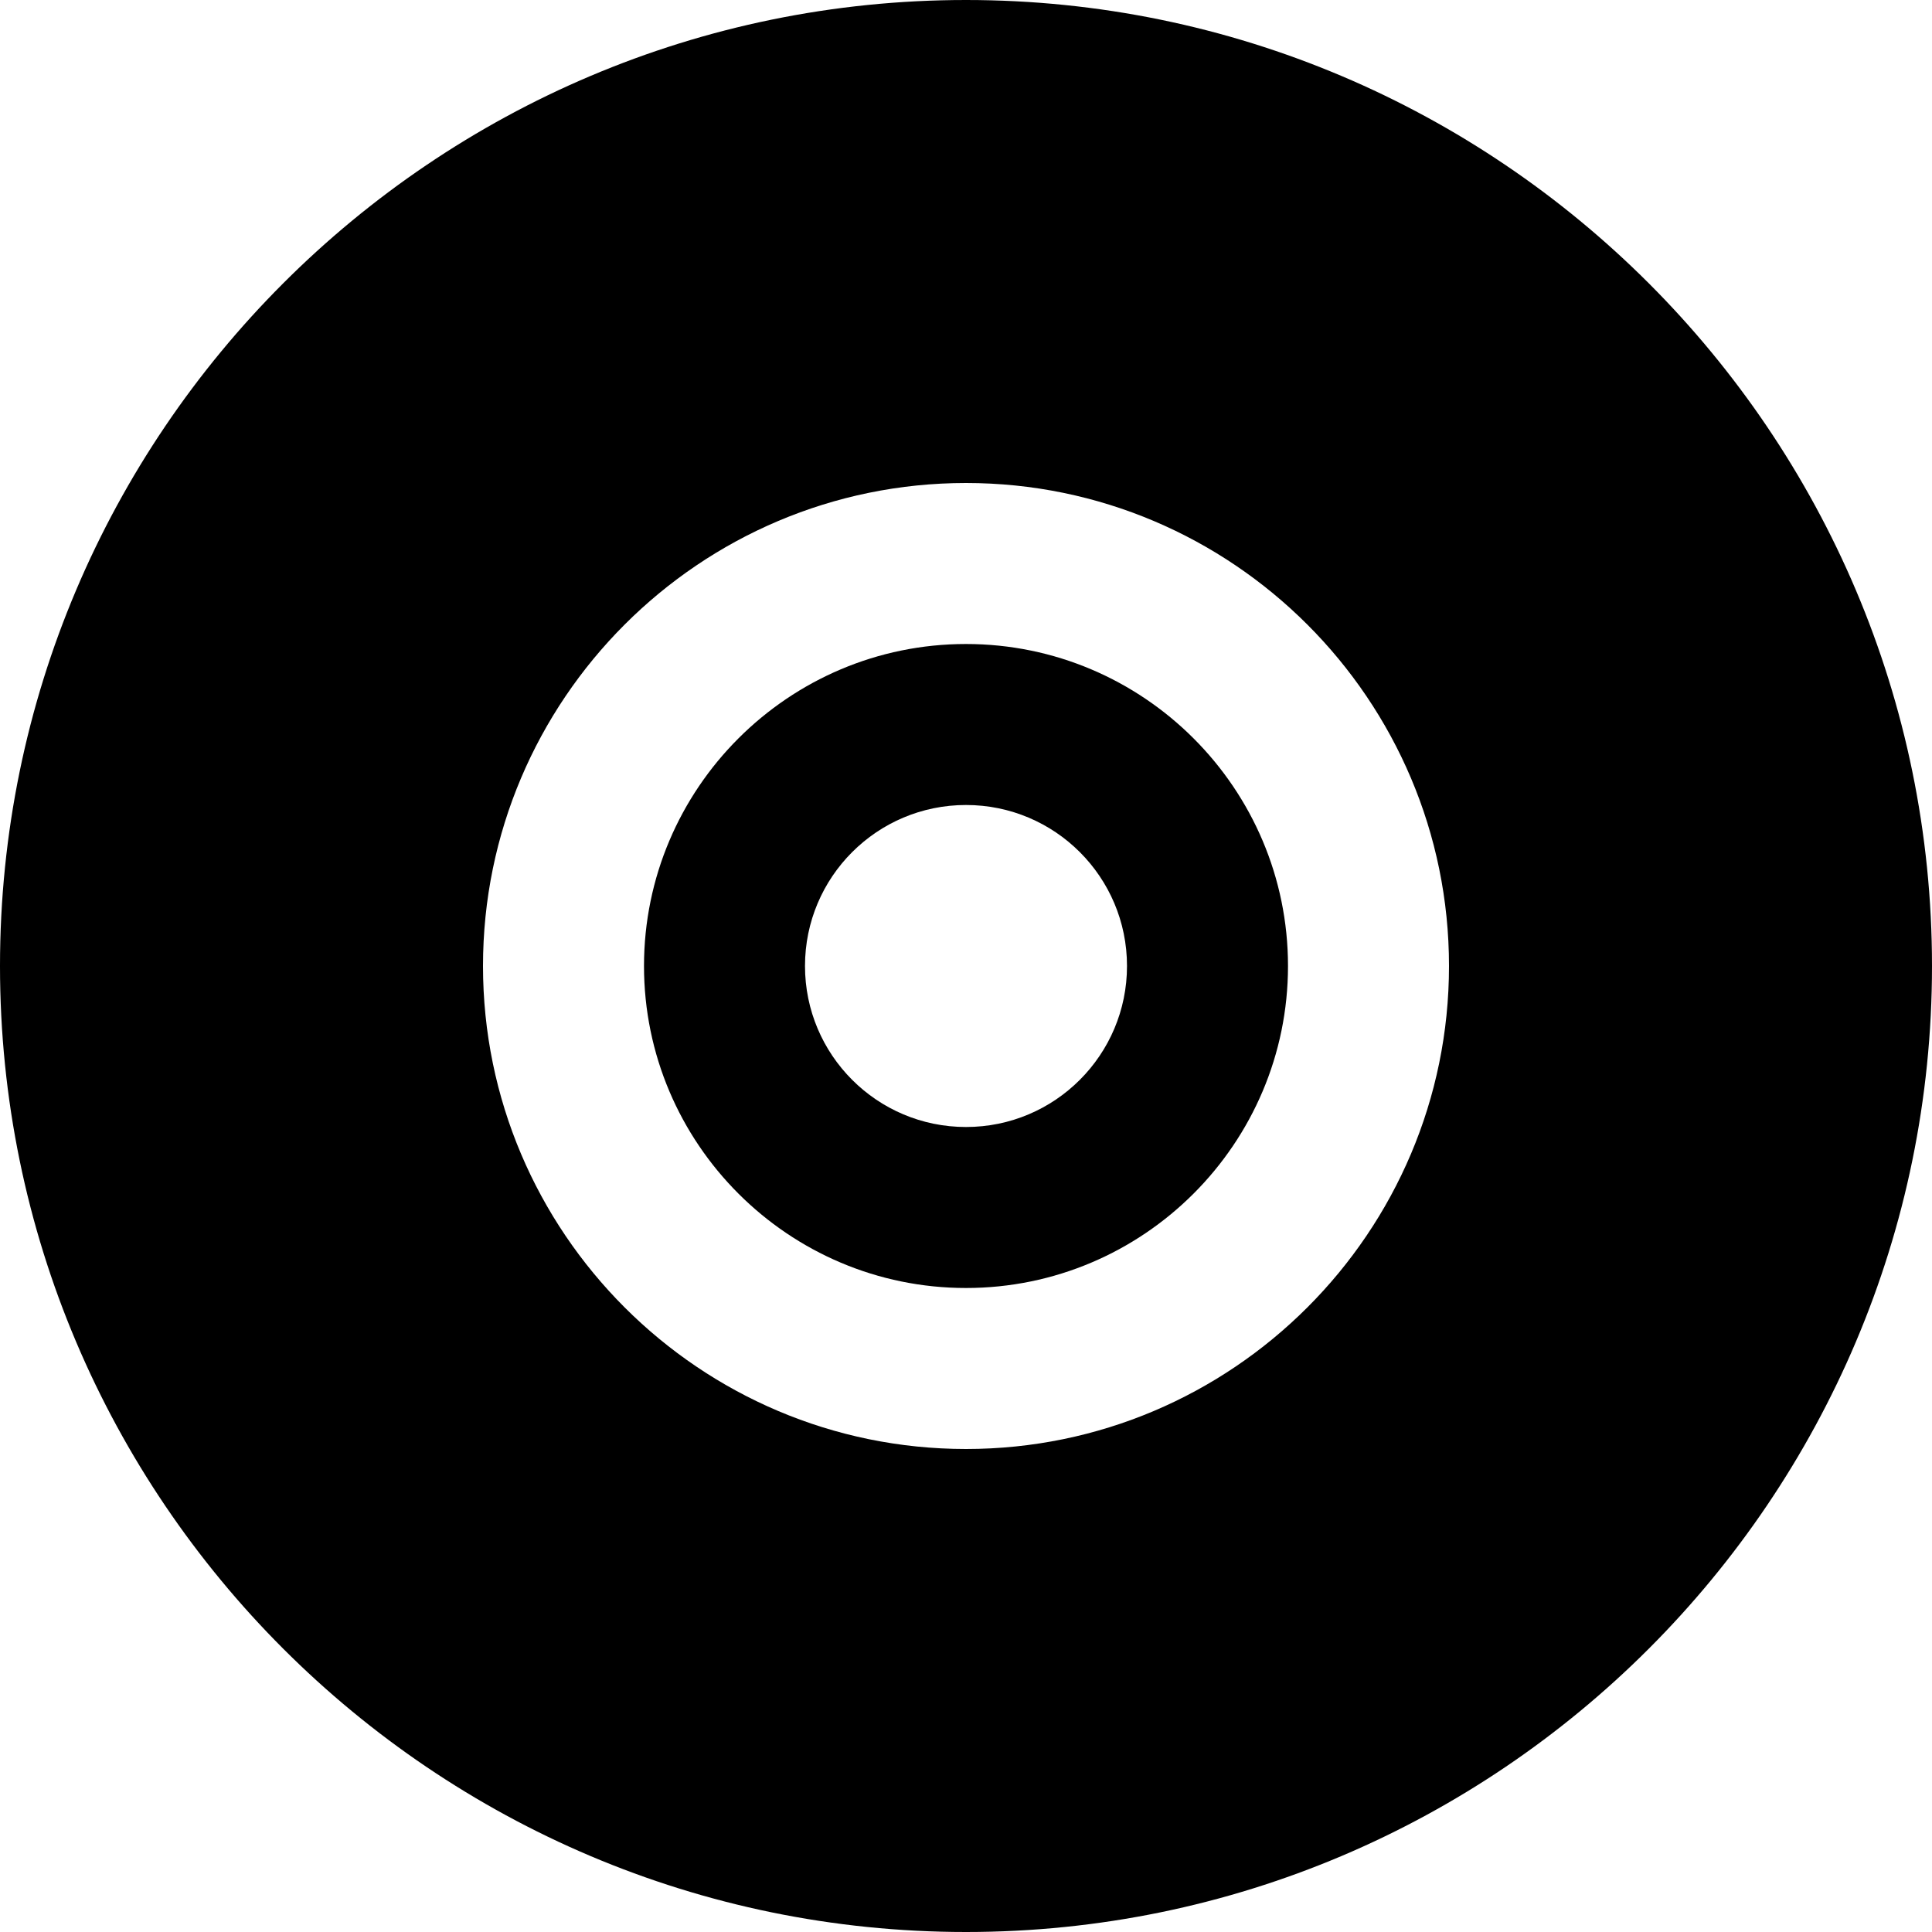
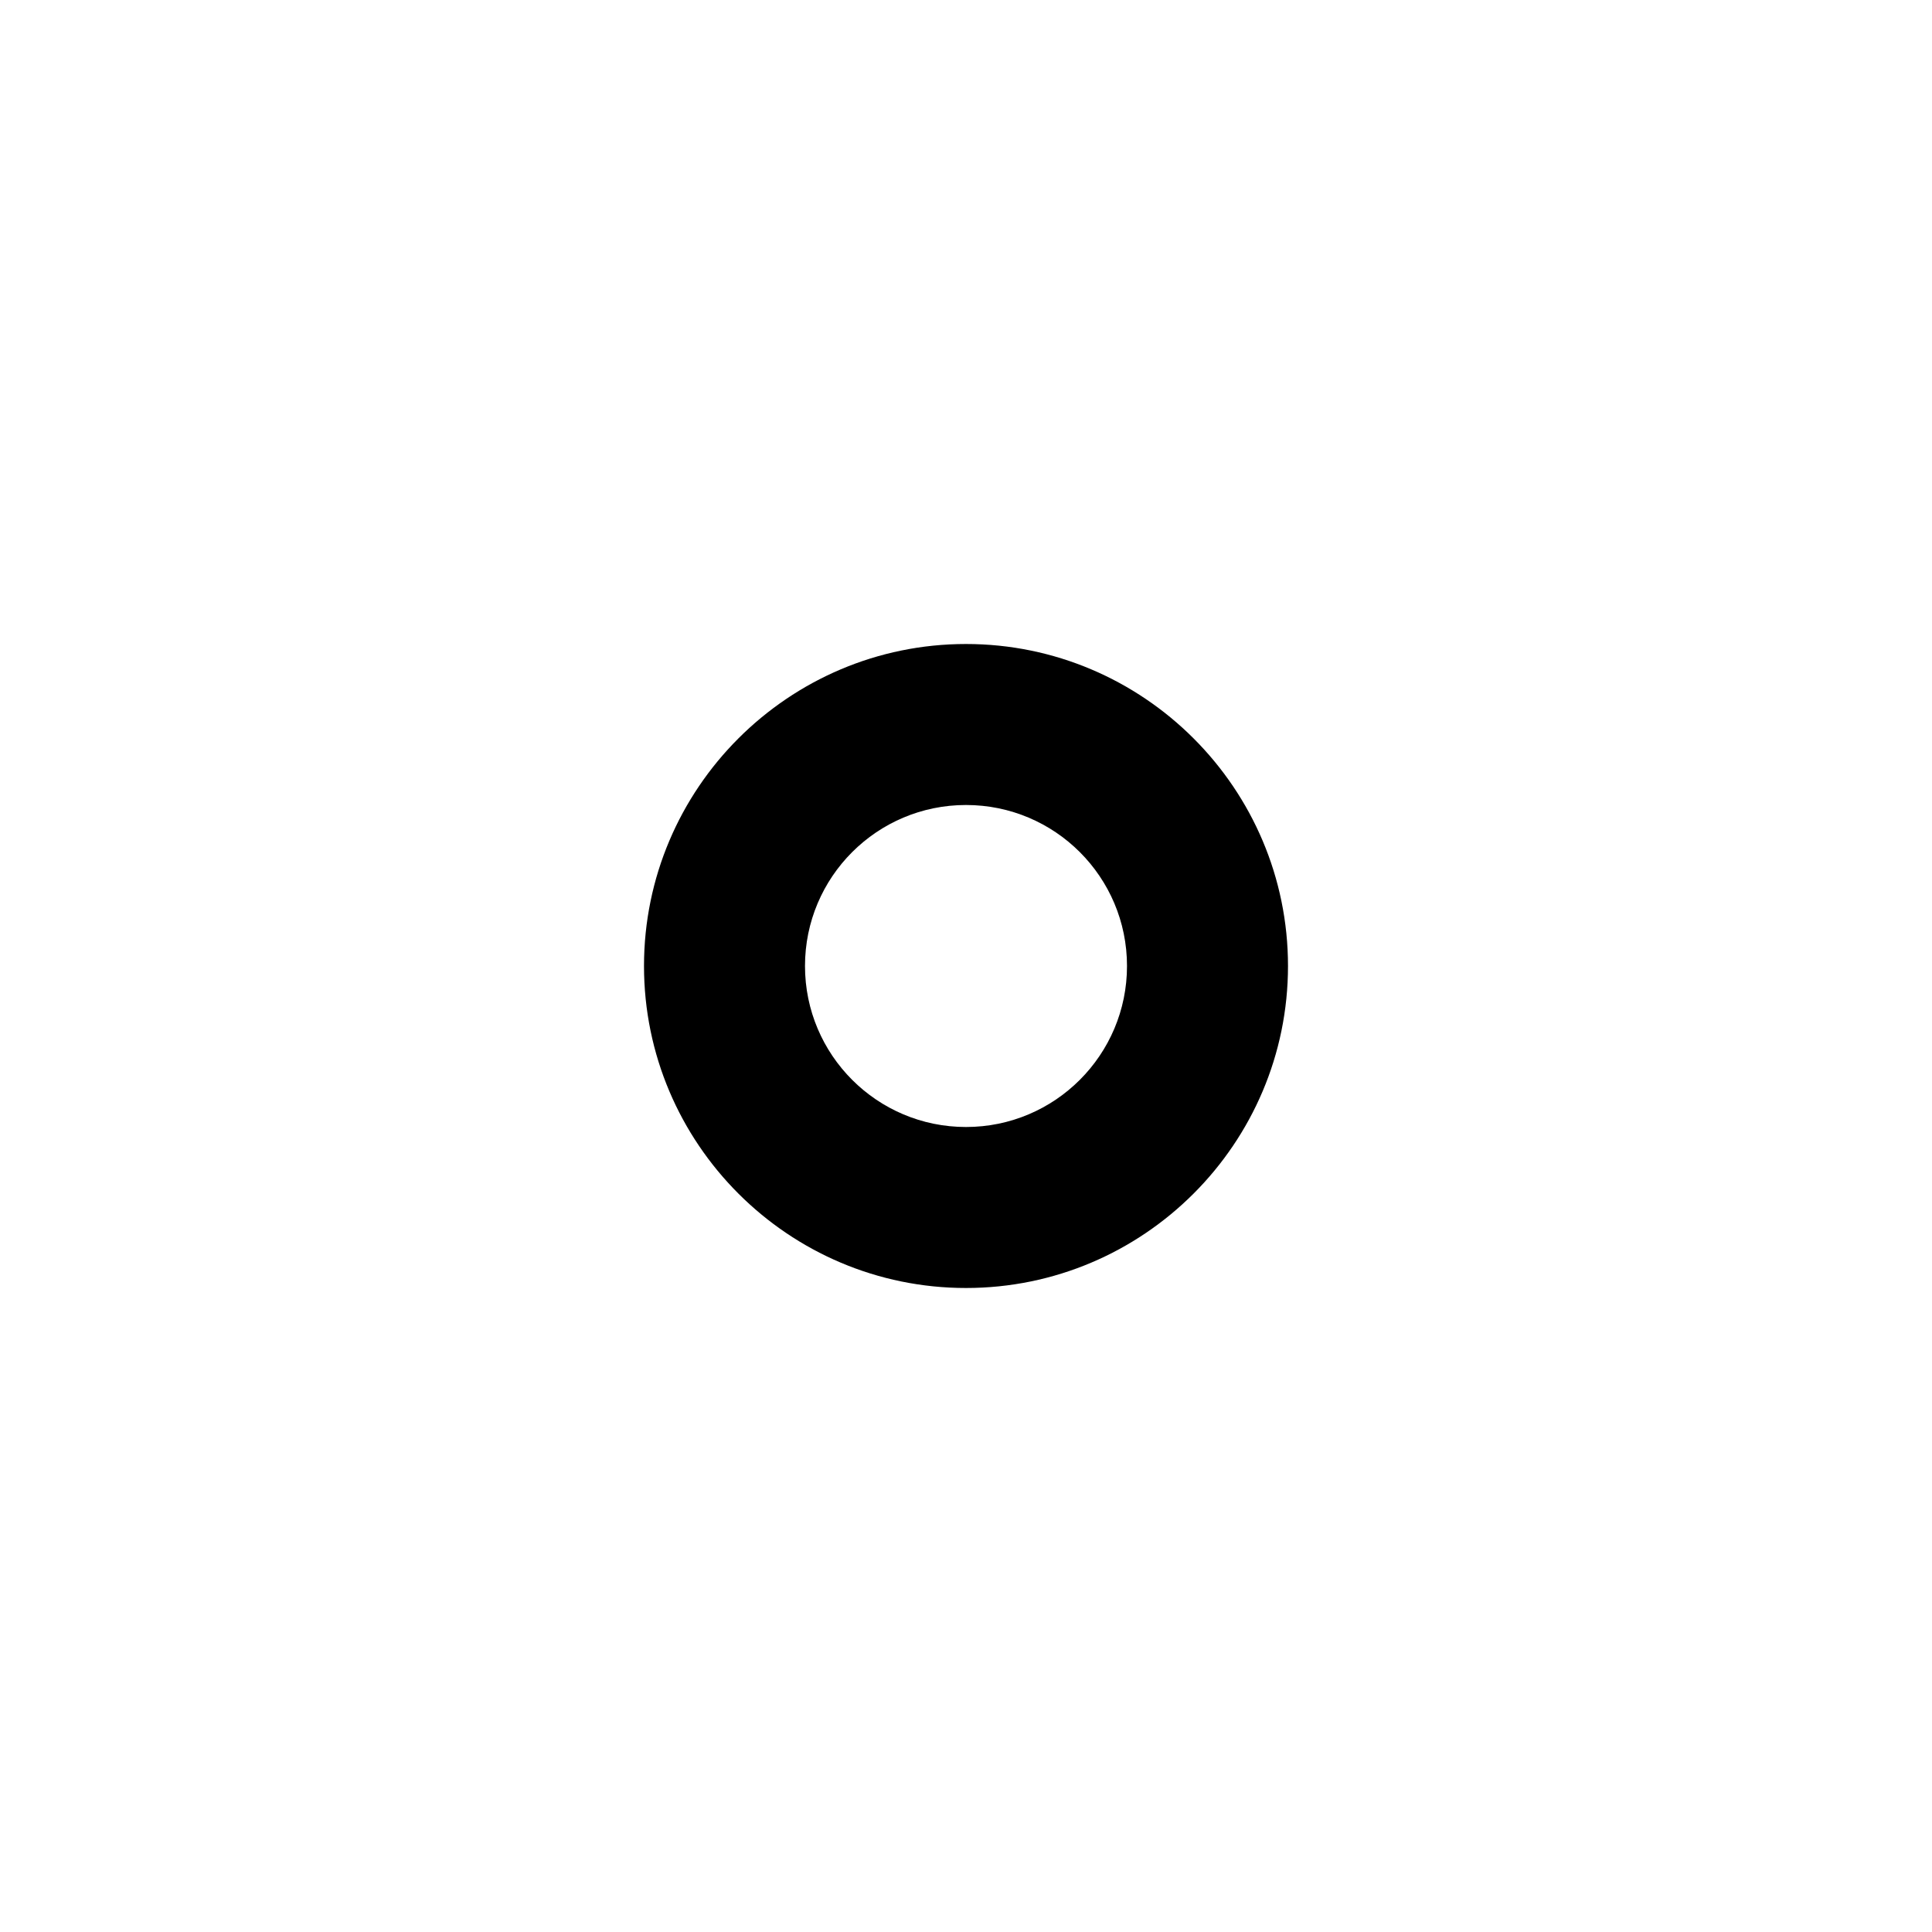
<svg xmlns="http://www.w3.org/2000/svg" fill="#000000" height="800px" width="800px" version="1.1" id="Layer_1" viewBox="0 0 512 512" xml:space="preserve">
  <g>
    <g>
      <g>
        <path d="M256,170.667c-47.061,0-85.333,38.272-85.333,85.333s38.272,85.333,85.333,85.333s85.333-38.272,85.333-85.333     S303.061,170.667,256,170.667z M256,298.667c-23.573,0-42.667-19.115-42.667-42.667c0-23.573,19.093-42.667,42.667-42.667     s42.667,19.093,42.667,42.667C298.667,279.552,279.573,298.667,256,298.667z" />
-         <path d="M256,0C114.837,0,0,114.837,0,256s114.837,256,256,256s256-114.837,256-256S397.163,0,256,0z M256,384     c-70.592,0-128-57.408-128-128s57.408-128,128-128s128,57.408,128,128S326.592,384,256,384z" />
      </g>
    </g>
  </g>
</svg>